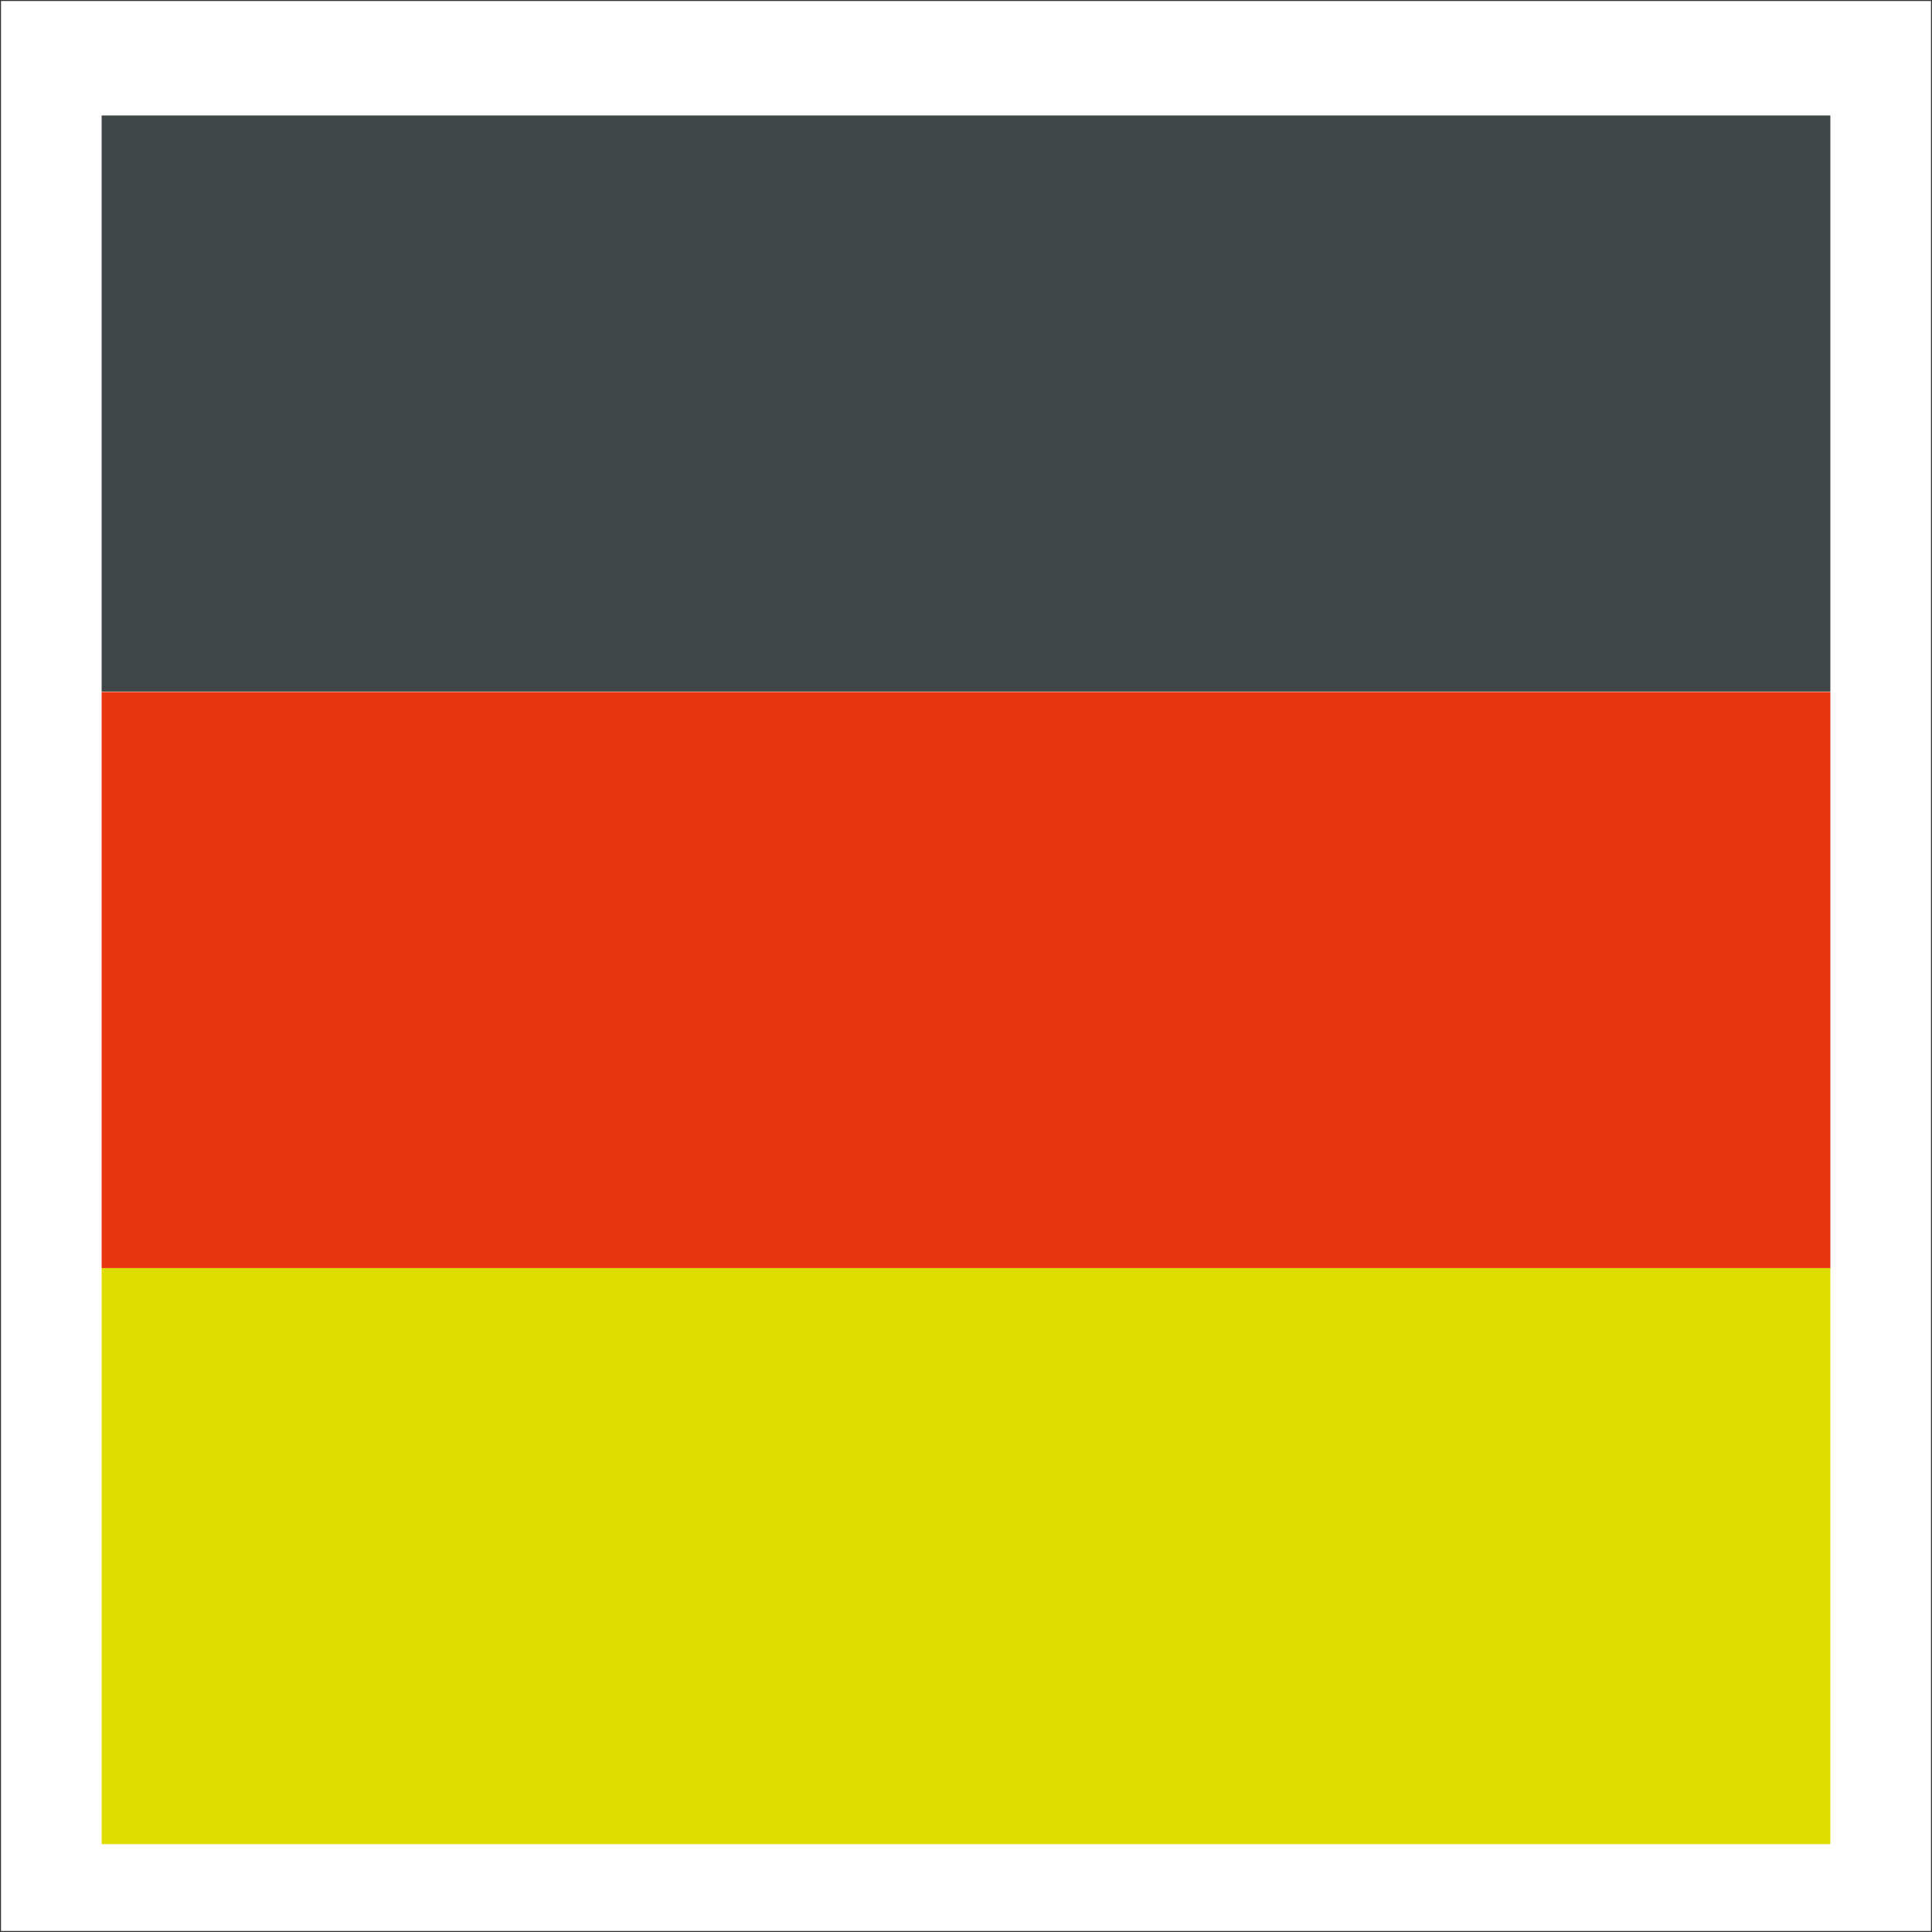
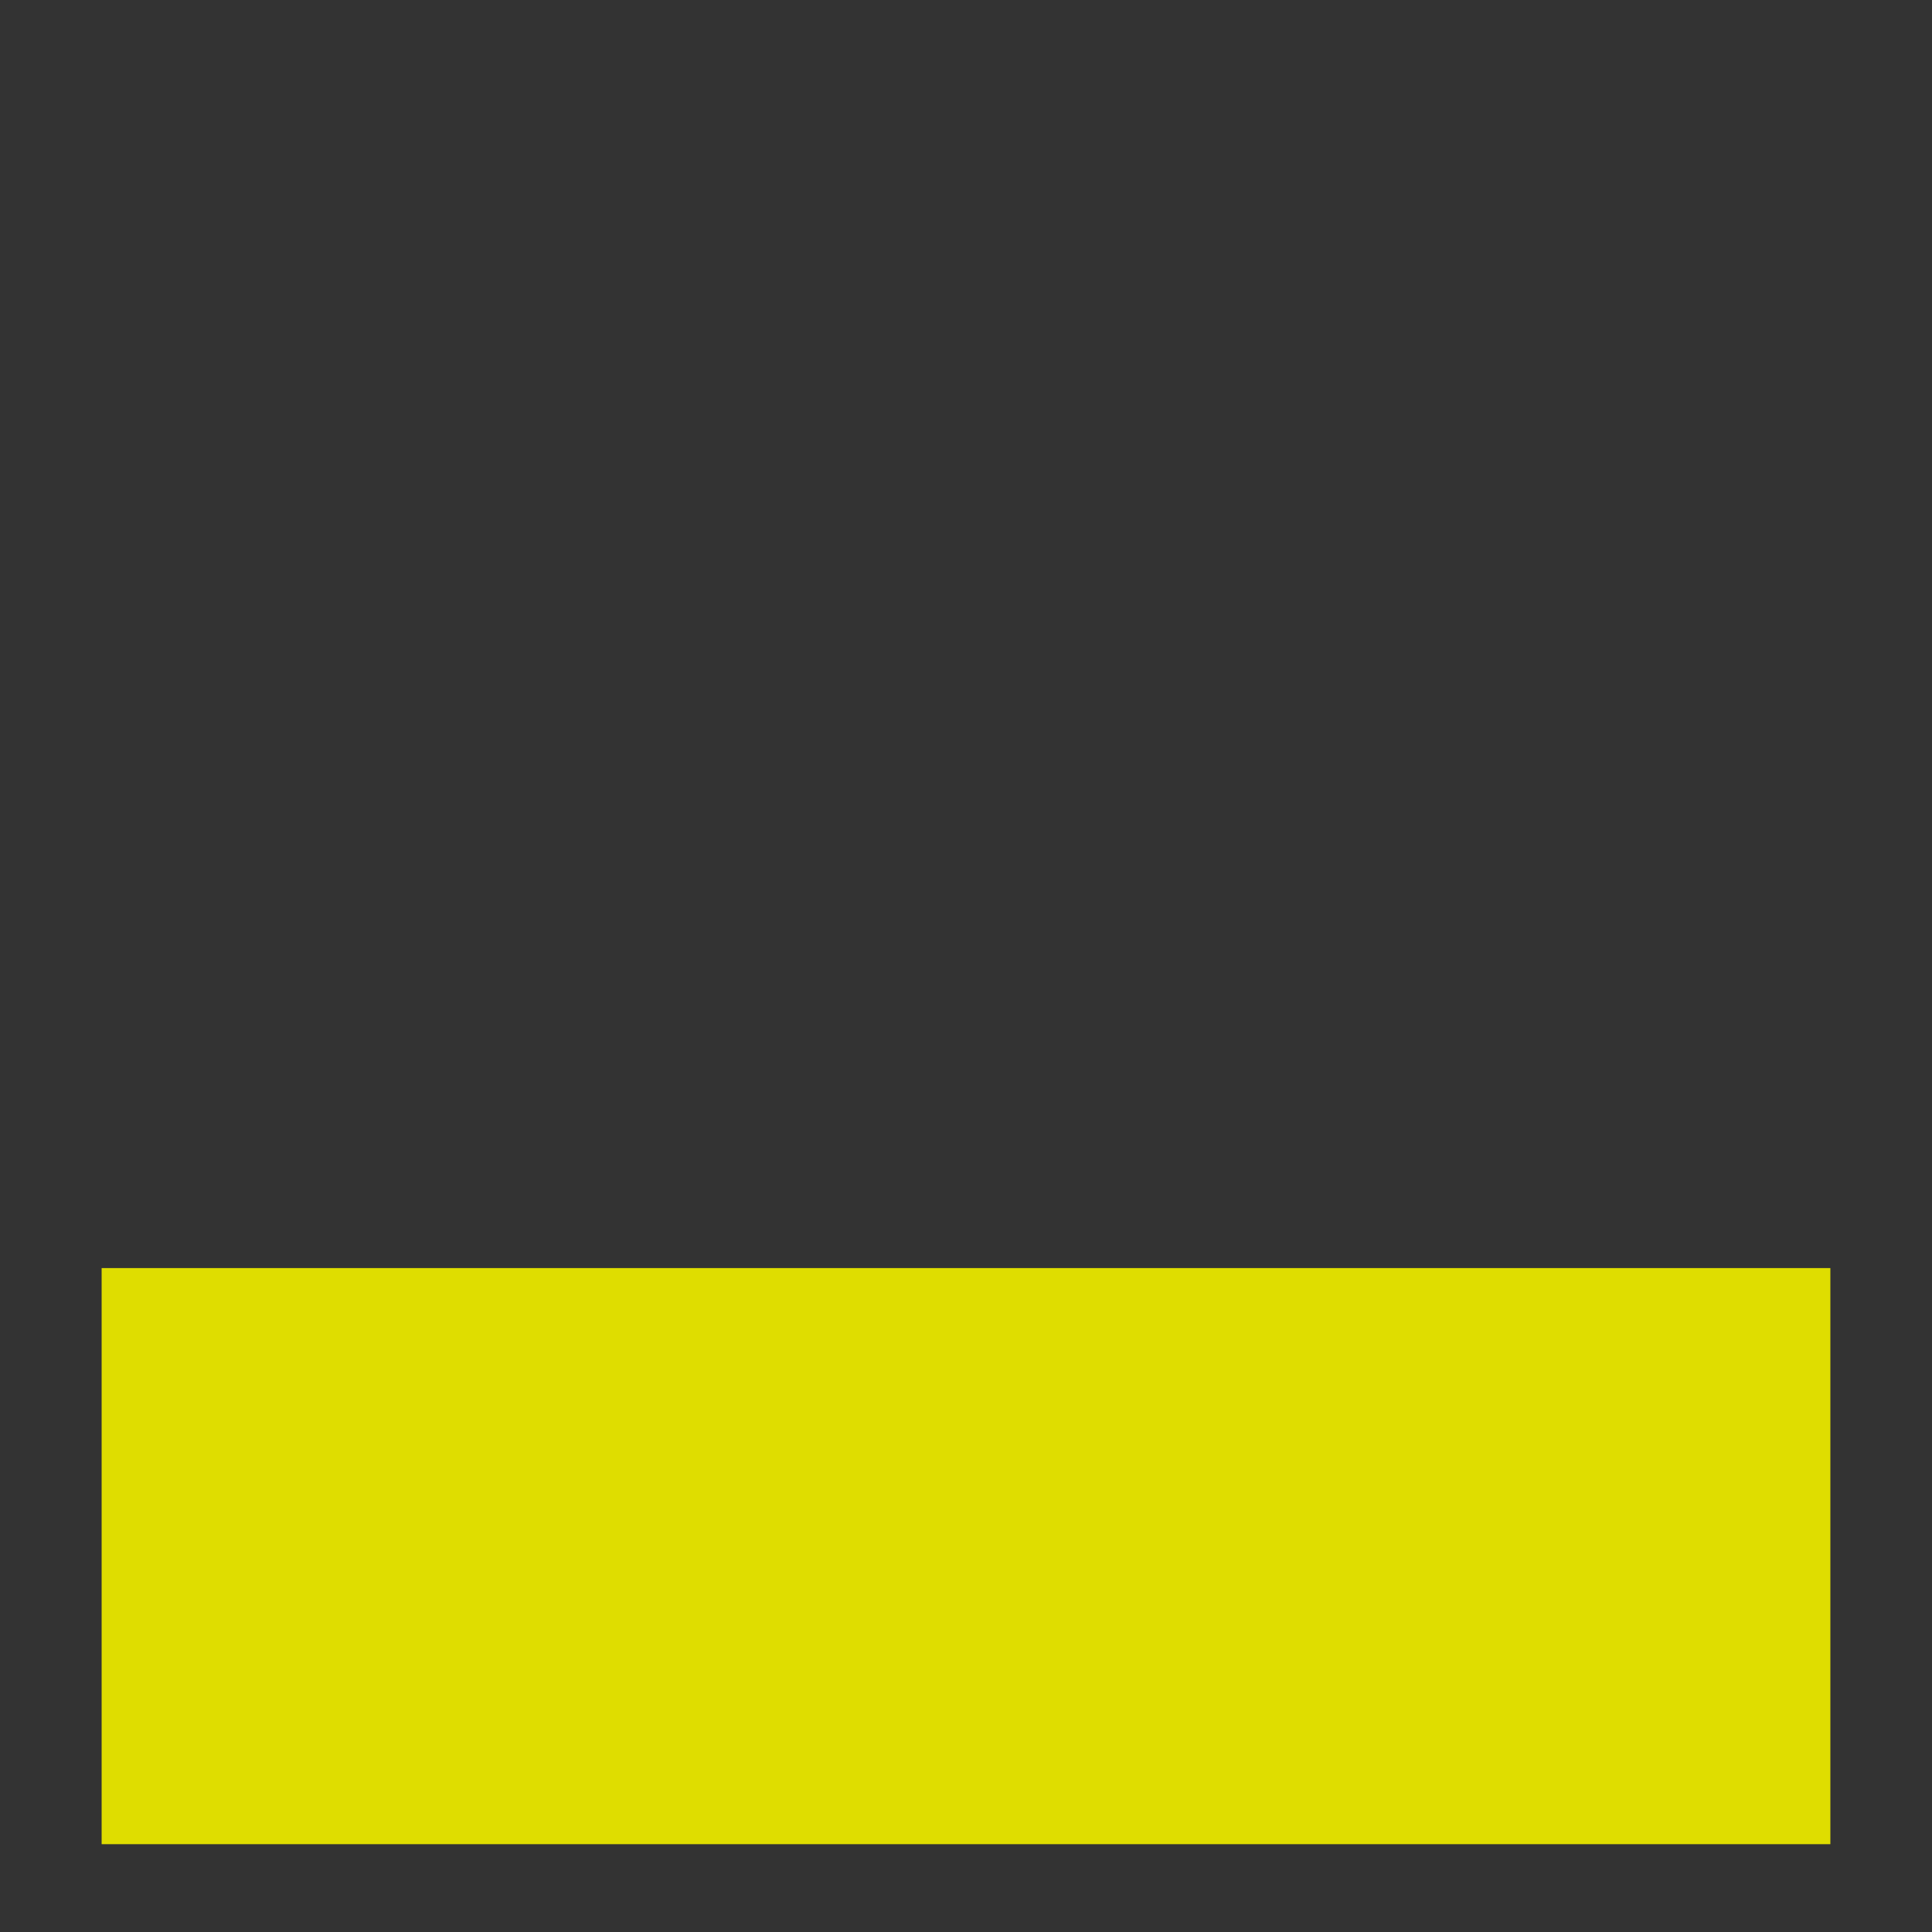
<svg xmlns="http://www.w3.org/2000/svg" width="48" height="48" viewBox="0 0 48 48" fill="none">
  <rect x="0" y="0" width="48" height="48" fill="#333333" stroke="none" />
  <g id="icon_germany" clip-path="url(#clip0_2014_1014)">
-     <path id="Vector" d="M45.475 2.525H2.525V45.475H45.475V2.525Z" fill="white" stroke="white" stroke-width="5" stroke-miterlimit="10" />
-     <path id="Vector_2" d="M45.475 2.869H2.525V17.182H45.475V2.869Z" fill="#3E4648" />
    <path id="Vector_3" d="M45.475 31.505H2.525V45.818H45.475V31.505Z" fill="#DFDD00" />
-     <path id="Vector_4" d="M45.475 17.192H2.525V31.505H45.475V17.192Z" fill="#E6350F" />
  </g>
  <defs>
    <clipPath id="clip0_2014_1014">
      <rect width="47.52" height="47.52" fill="white" transform="scale(1.01)" />
    </clipPath>
  </defs>
</svg>